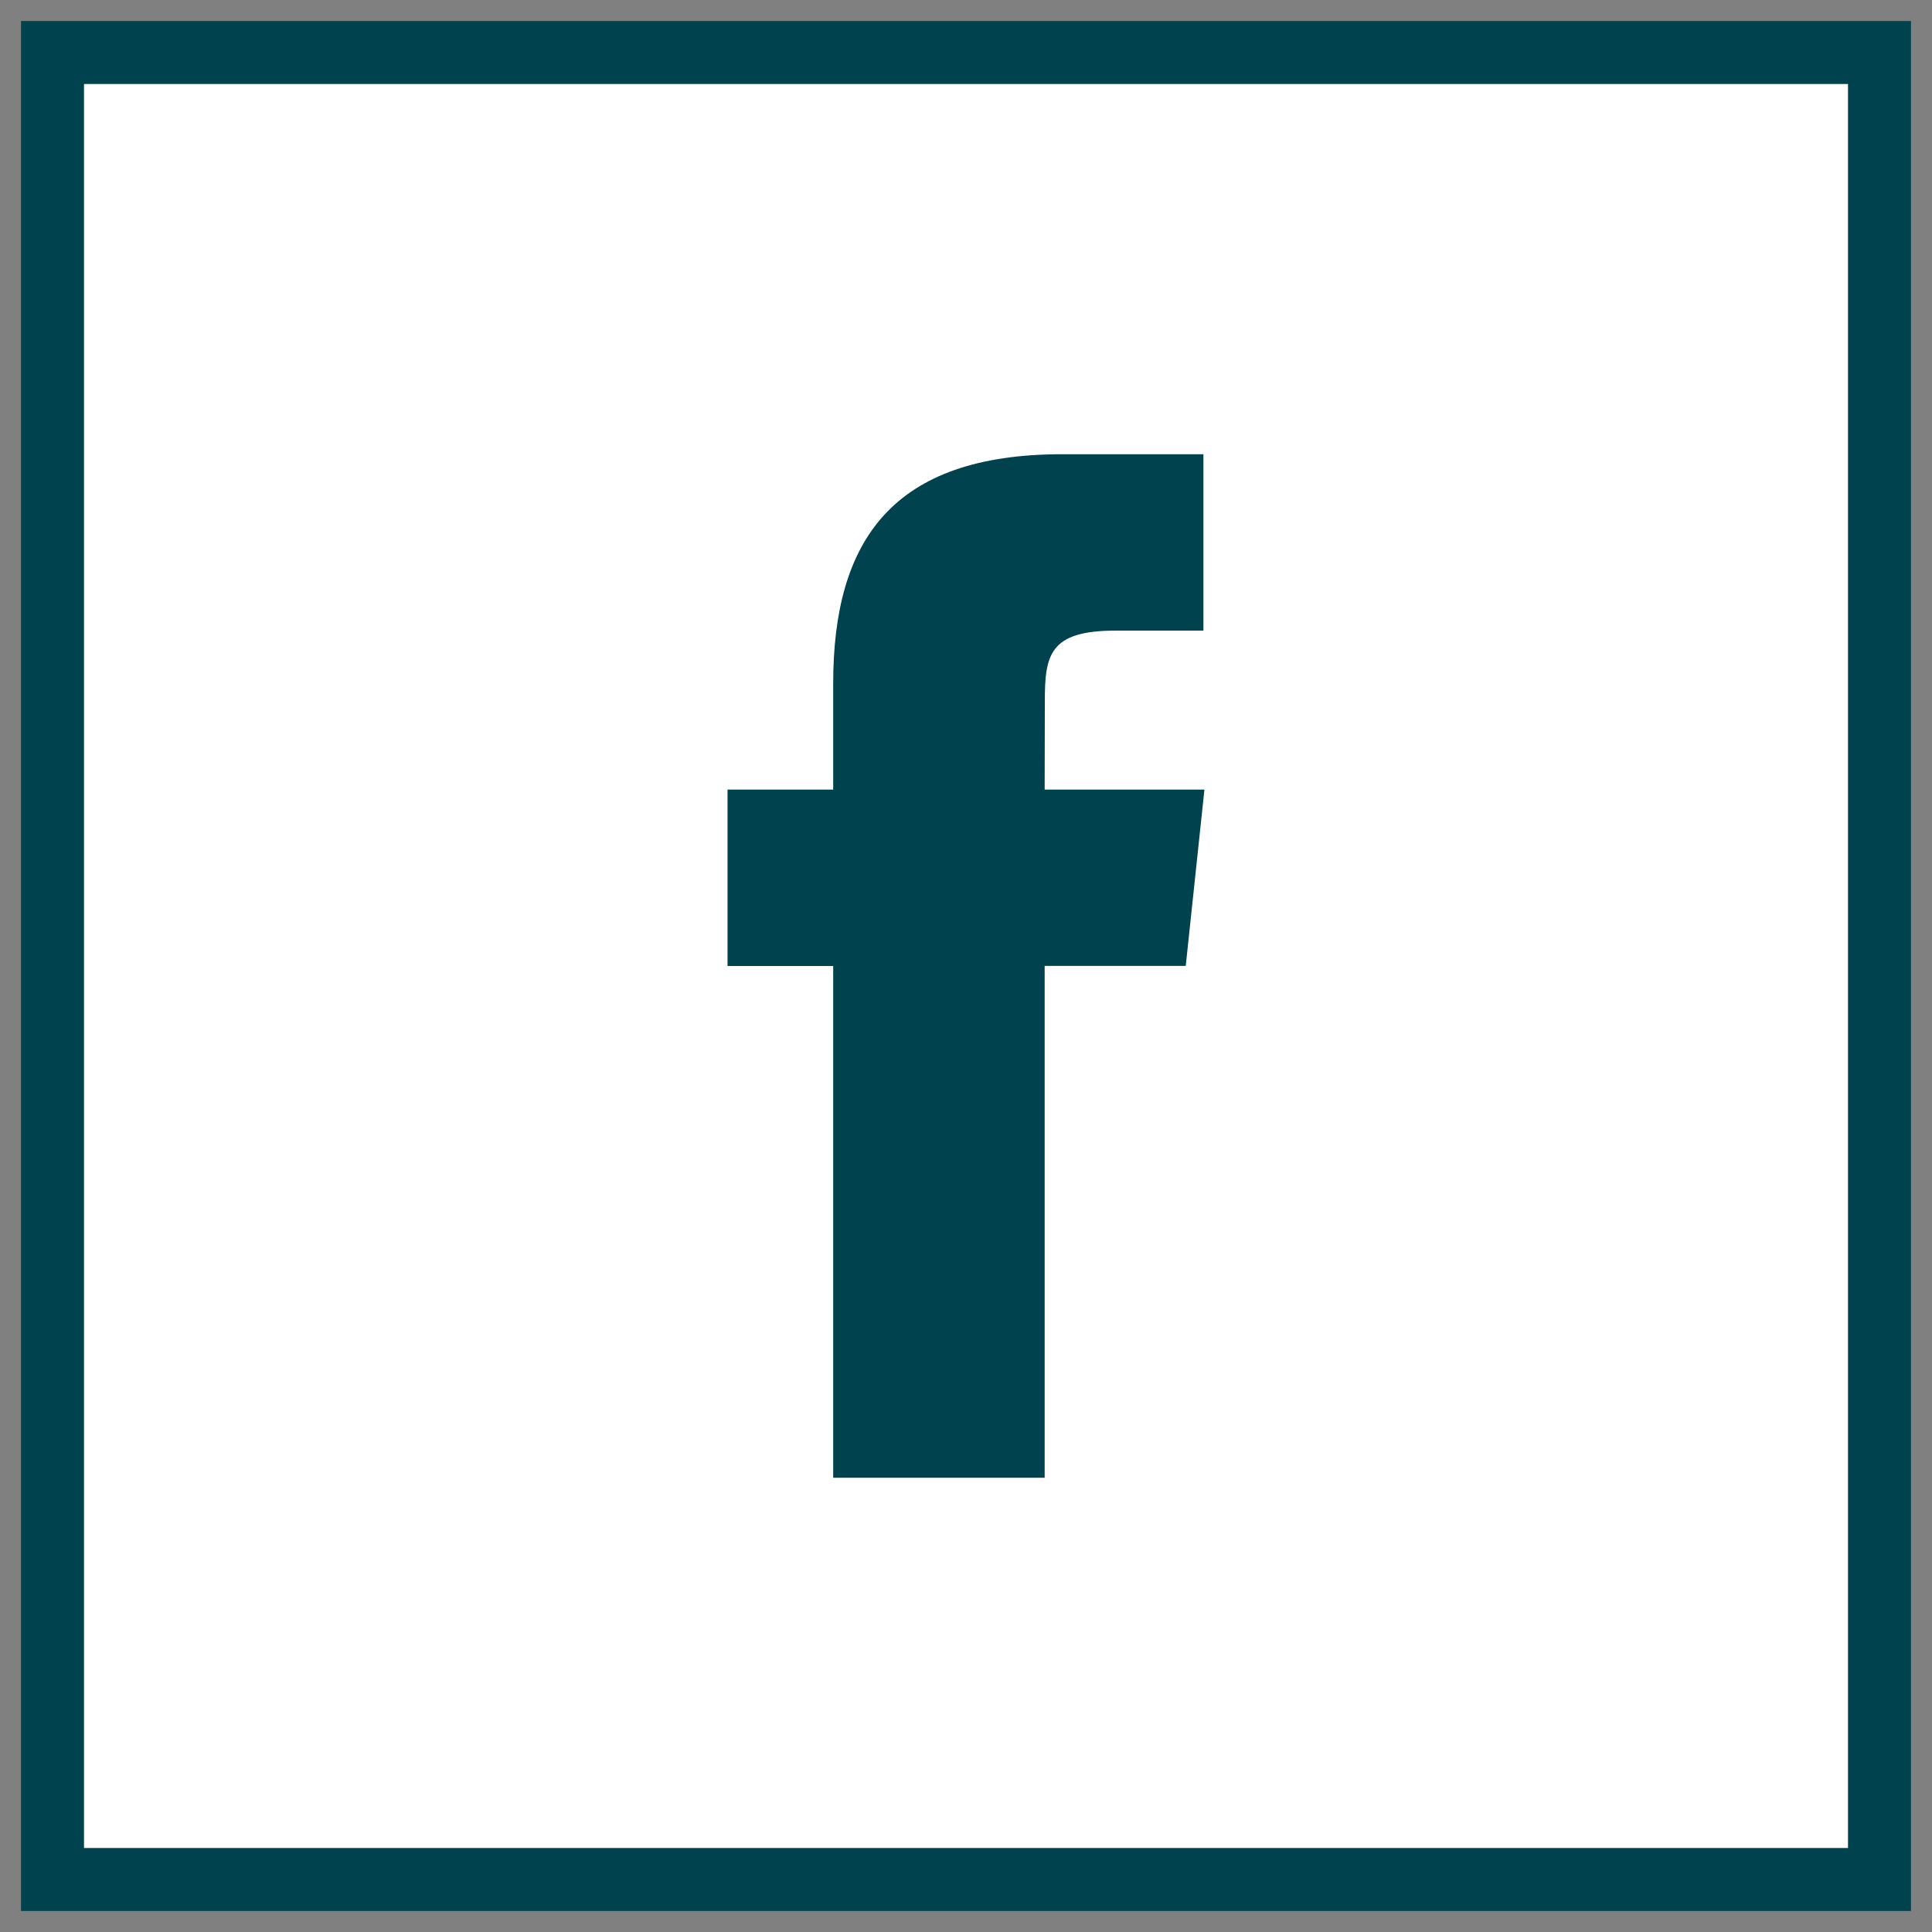
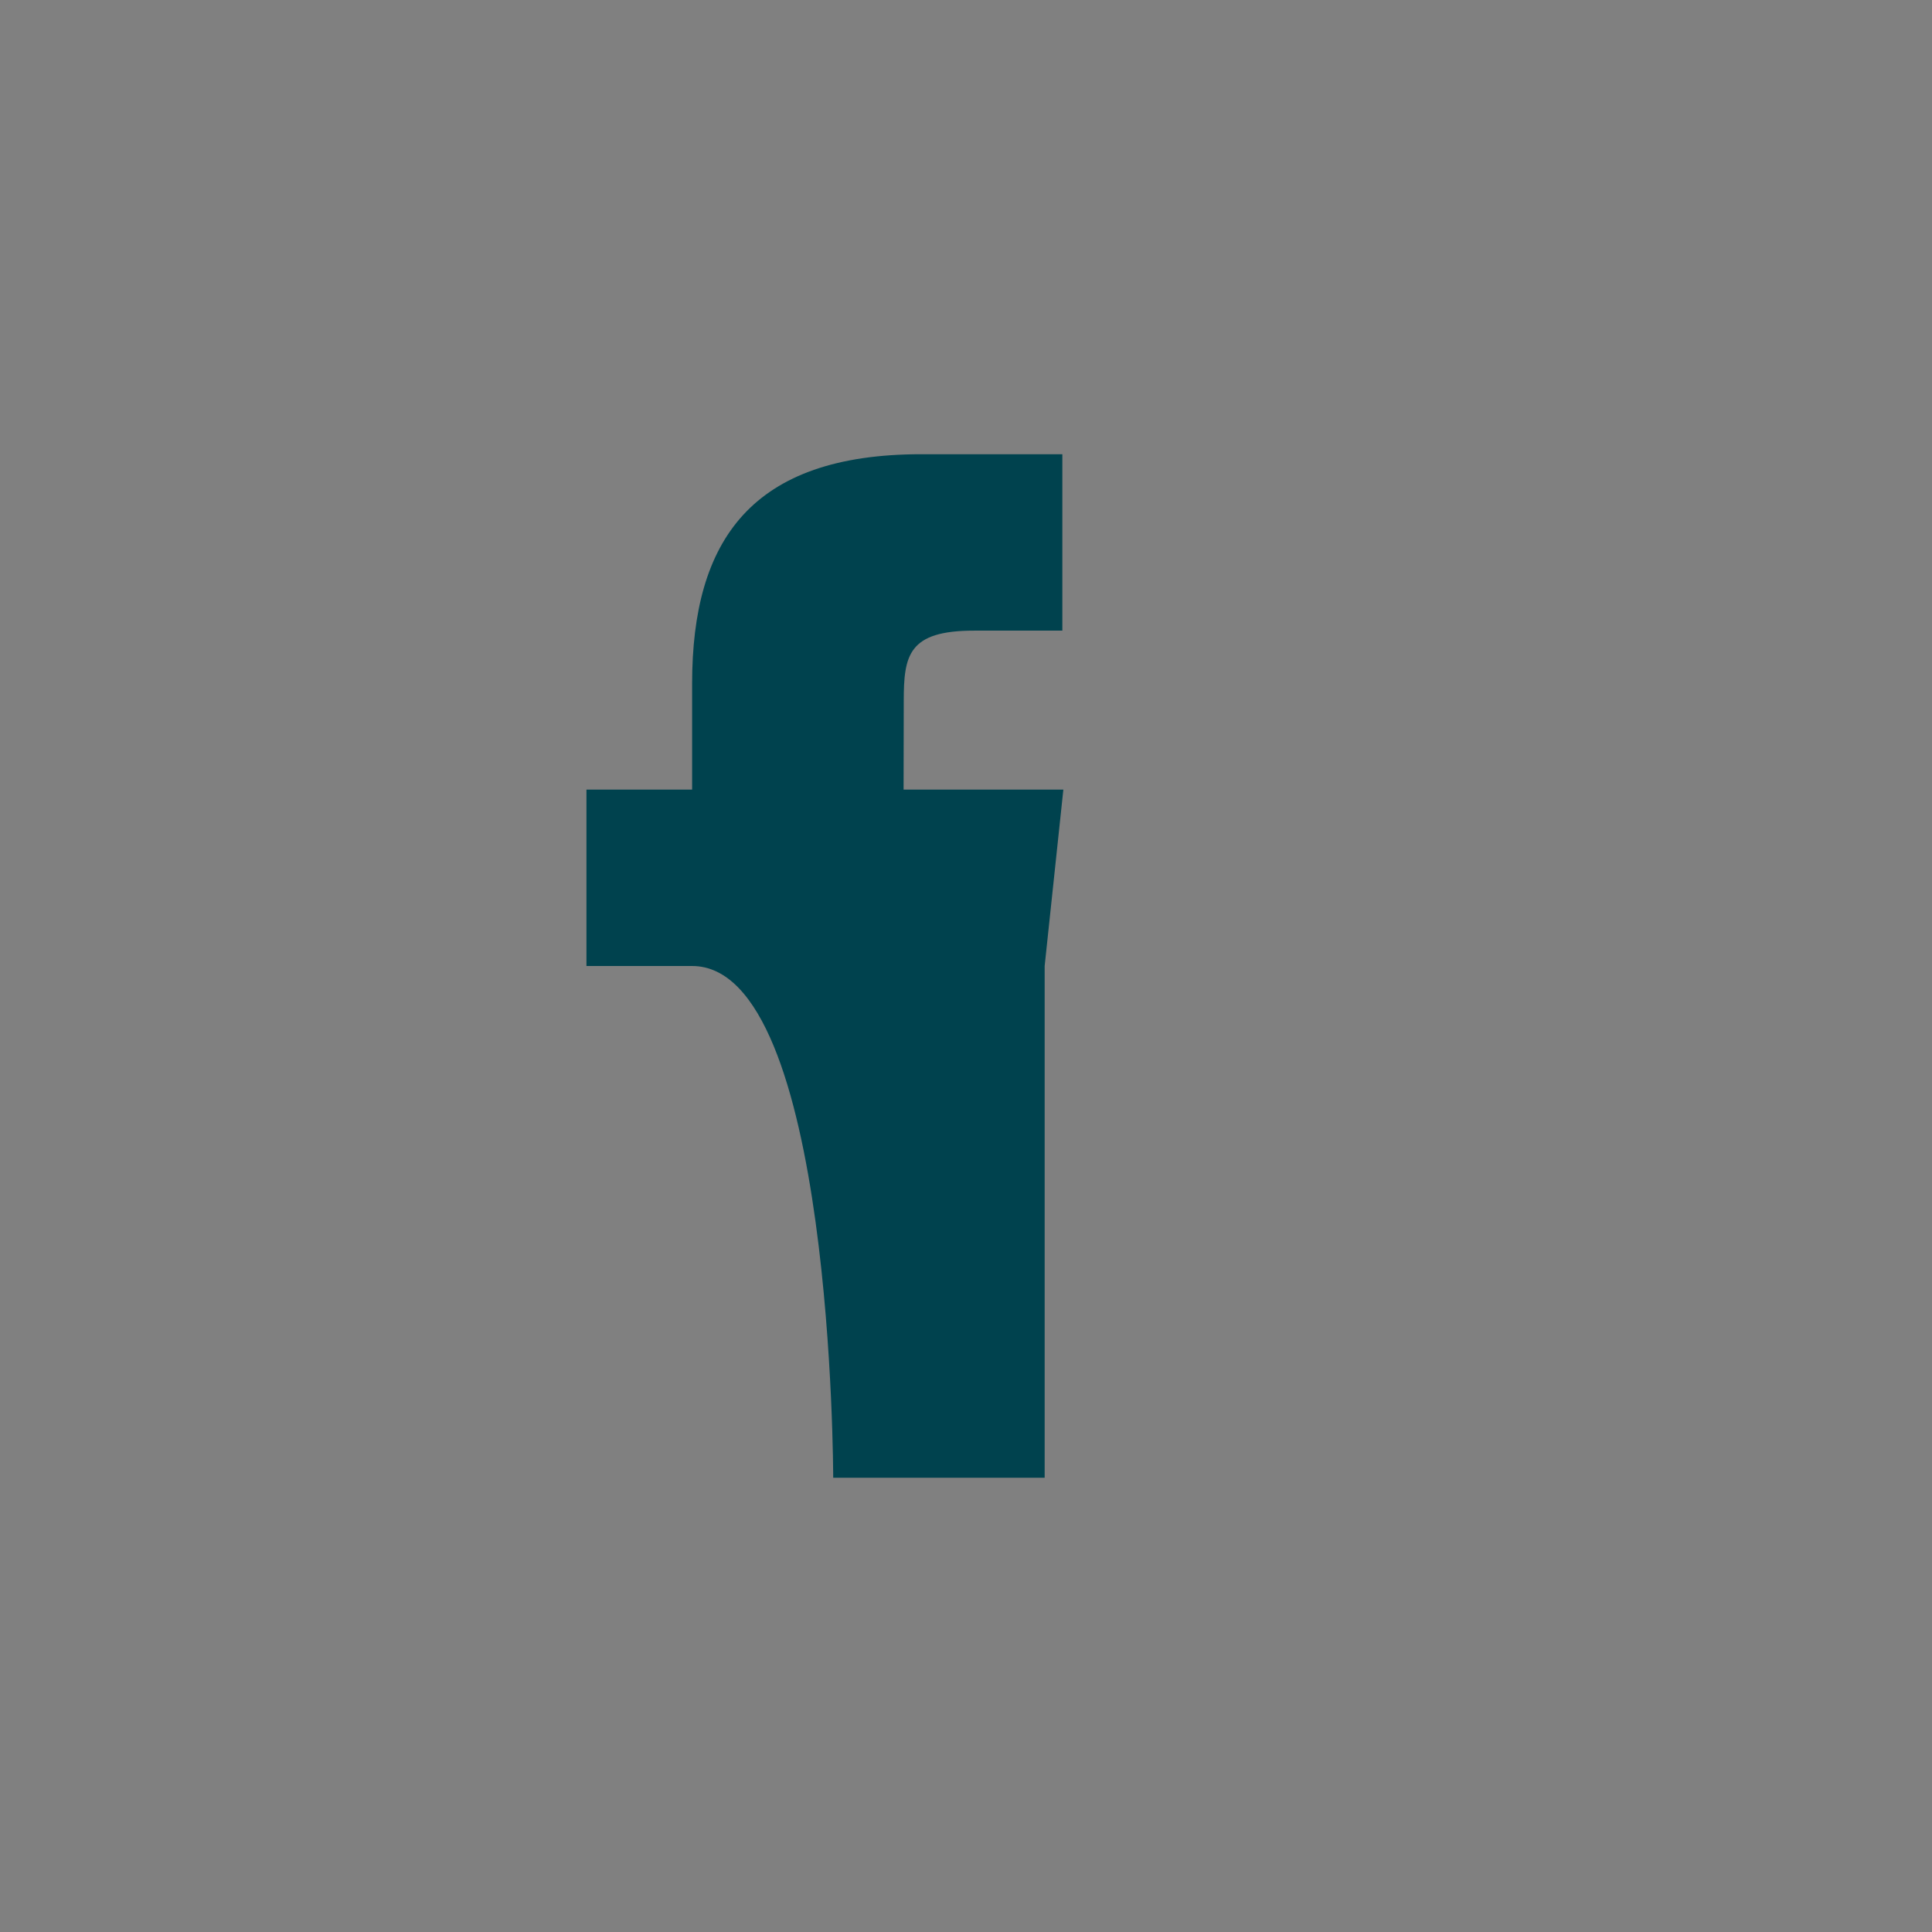
<svg xmlns="http://www.w3.org/2000/svg" version="1.1" id="Laag_1" x="0px" y="0px" width="46px" height="46px" viewBox="0 0 46 46" enable-background="new 0 0 46 46" xml:space="preserve">
  <rect x="0" y="0" width="46" height="46" fill="#808080" stroke="none" />
  <g id="Facebook">
-     <rect x="0.875" y="0.875" fill="#FFFFFF" width="44.25" height="44.25" />
-     <path fill="#00424E" d="M44,2v42H2V2H44 M45.5,0.5h-45v45h45V0.5L45.5,0.5z" />
-     <path fill="#00424E" d="M19.838,35.184h5.035V22.998h3.359l0.445-4.198h-3.804l0.004-2.103c0-1.095,0.105-1.682,1.676-1.682h2.1   v-4.2h-3.36c-4.035,0-5.455,2.037-5.455,5.463V18.8h-2.516V23h2.516C19.838,23,19.838,35.184,19.838,35.184z" />
+     <path fill="#00424E" d="M19.838,35.184h5.035V22.998l0.445-4.198h-3.804l0.004-2.103c0-1.095,0.105-1.682,1.676-1.682h2.1   v-4.2h-3.36c-4.035,0-5.455,2.037-5.455,5.463V18.8h-2.516V23h2.516C19.838,23,19.838,35.184,19.838,35.184z" />
  </g>
</svg>